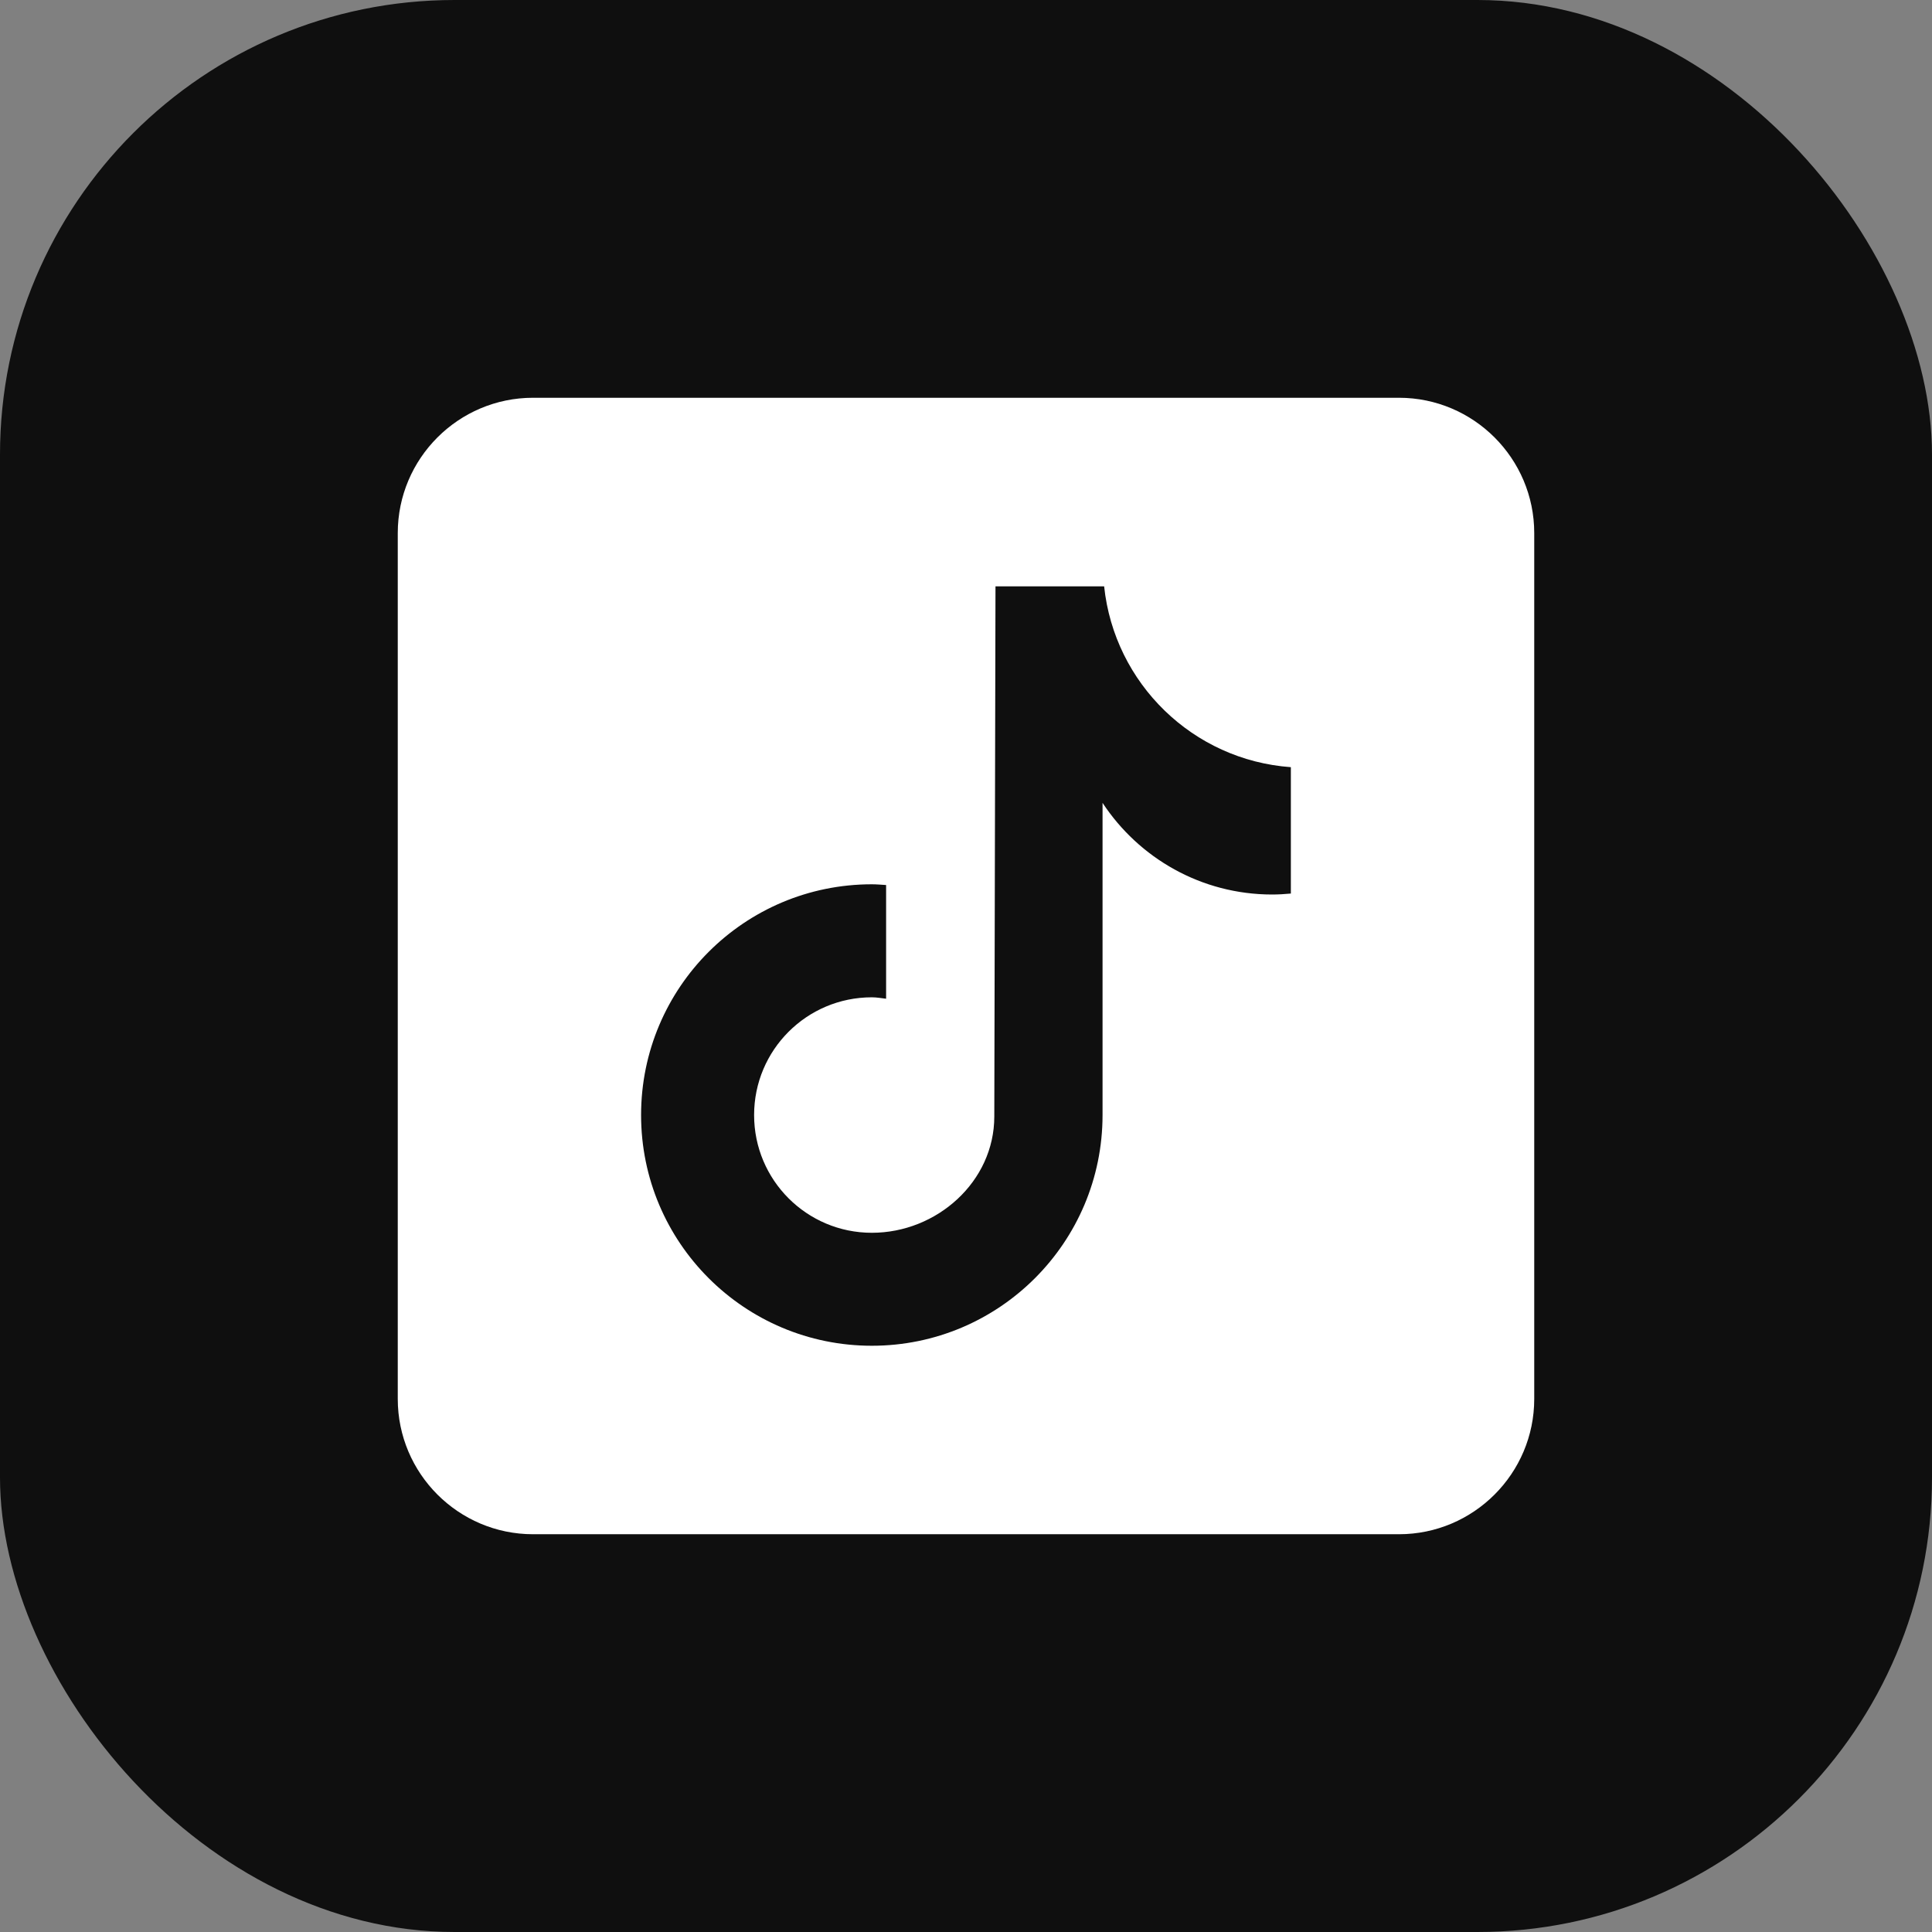
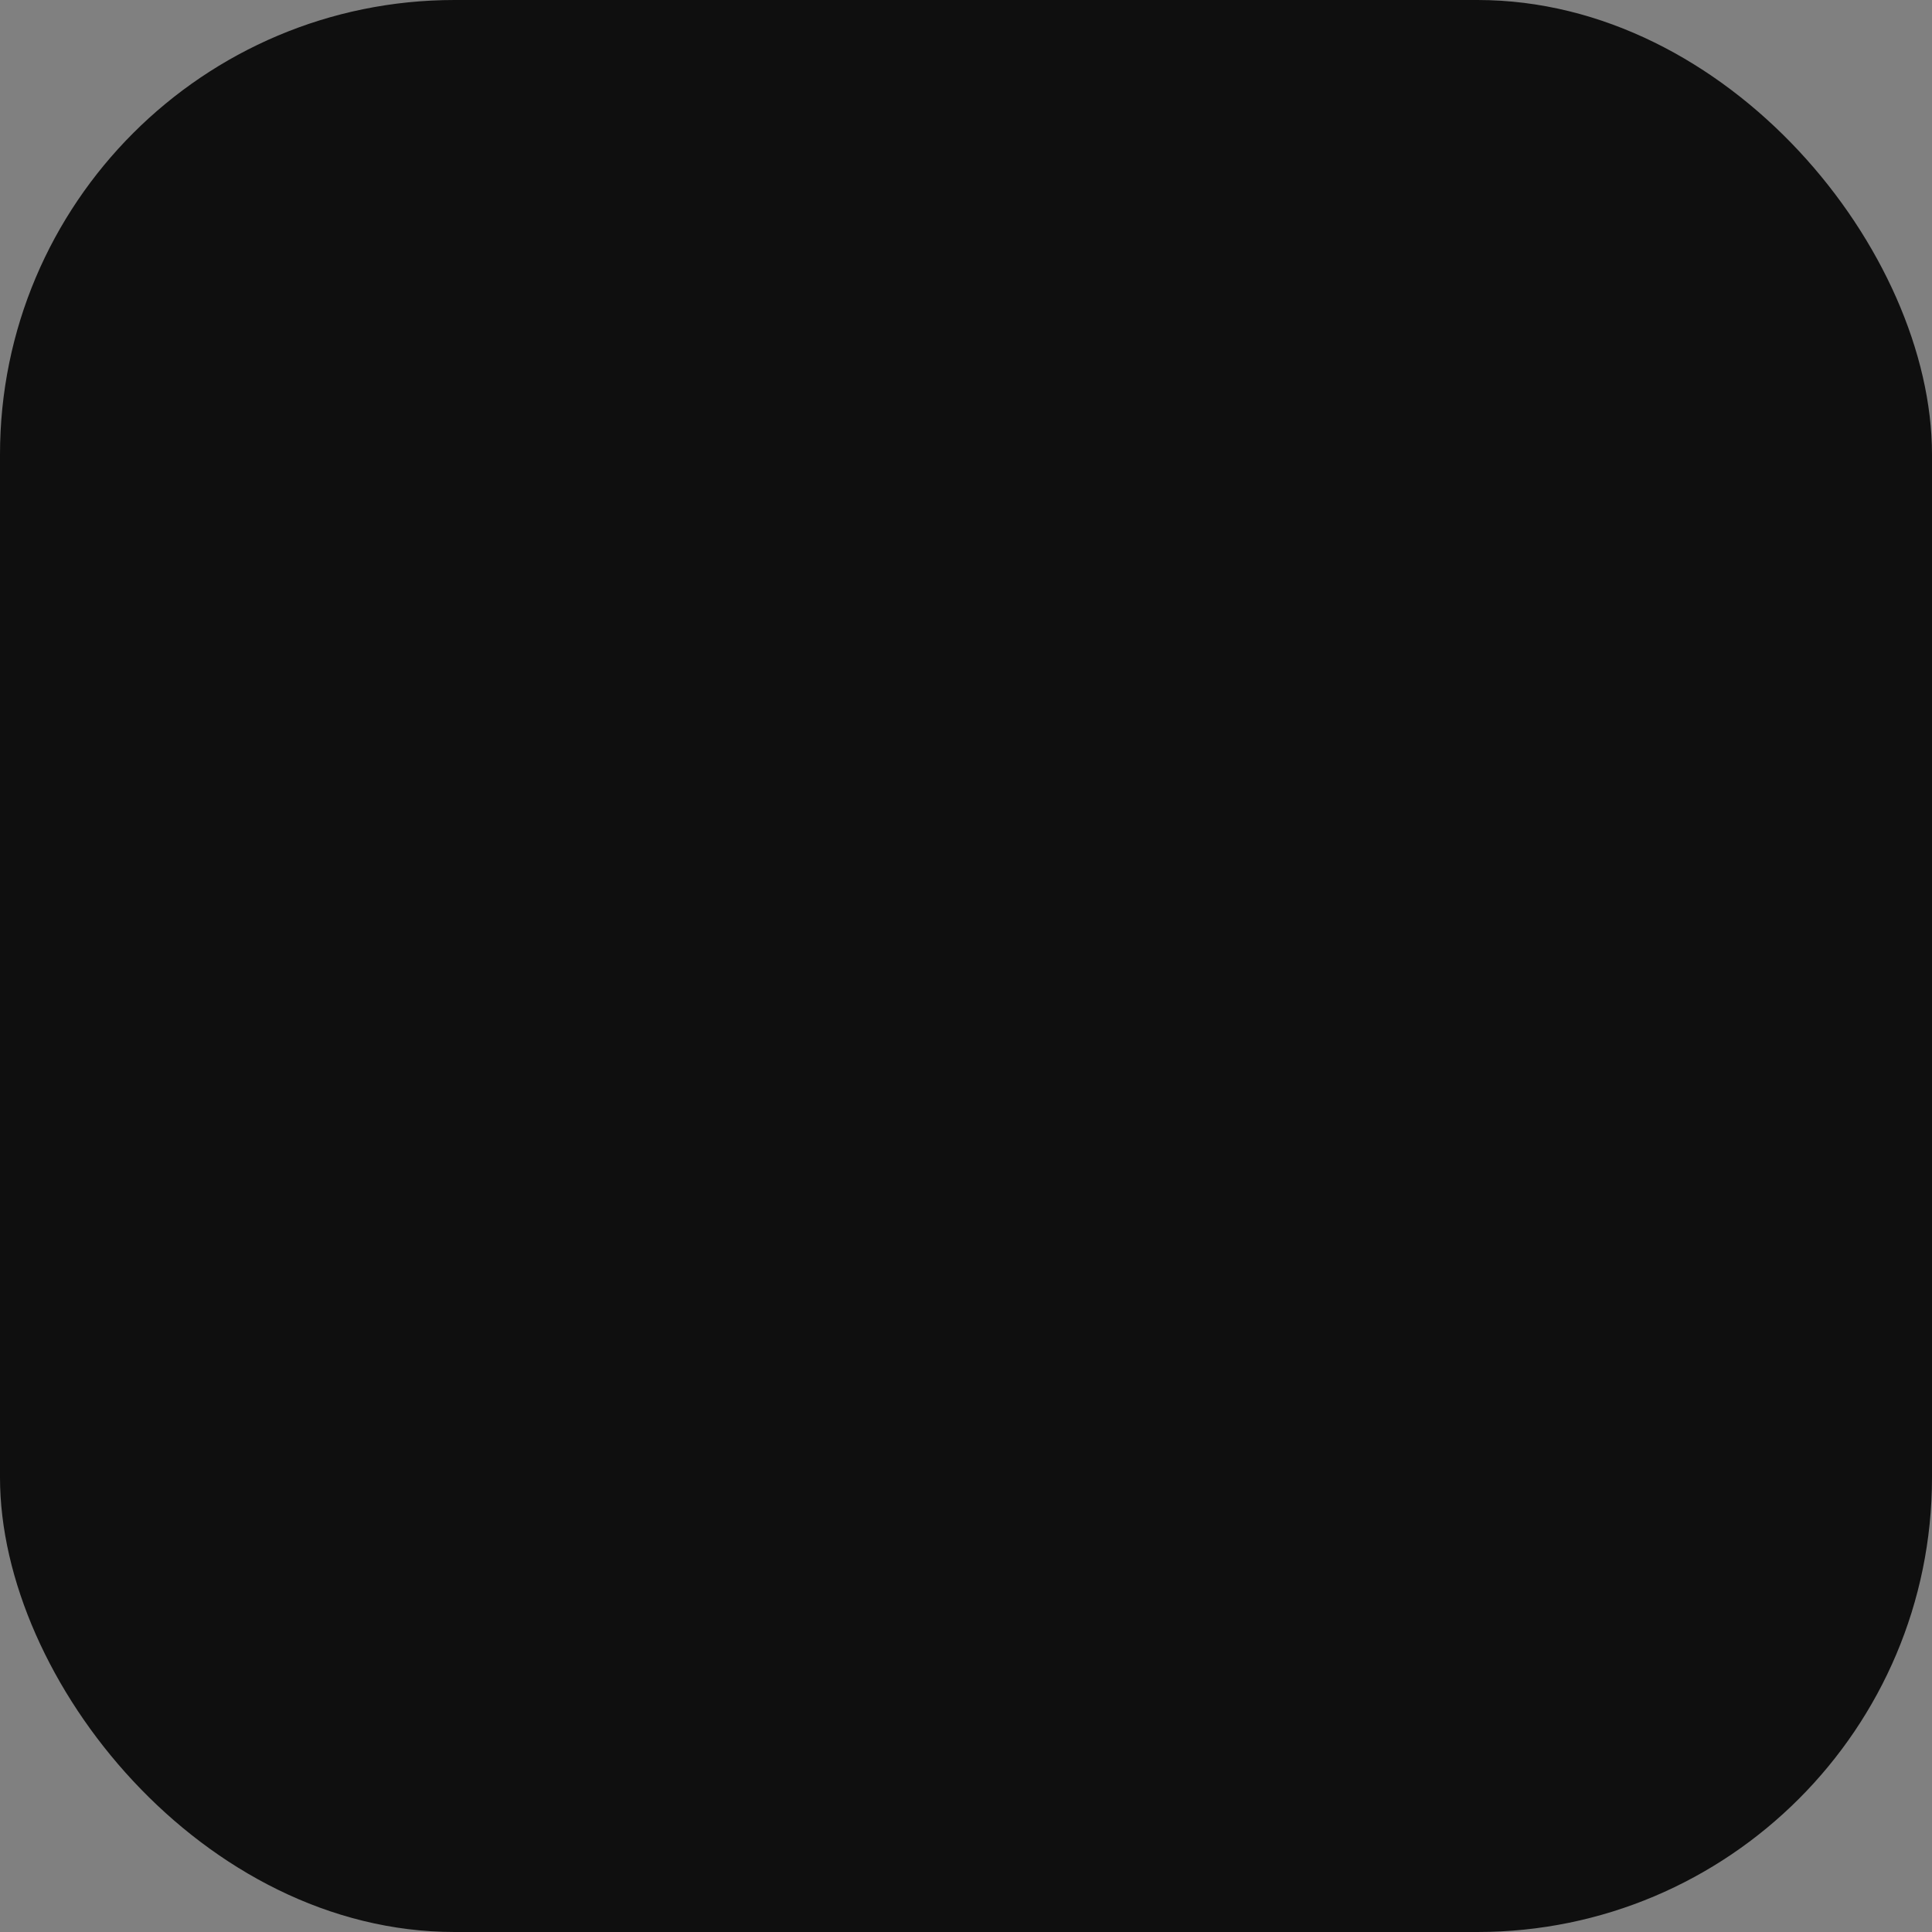
<svg xmlns="http://www.w3.org/2000/svg" width="34" height="34" viewBox="0 0 34 34" fill="none">
  <rect x="0" y="0" width="34" height="34" fill="#808080" stroke="none" />
  <rect width="34" height="34" rx="8" fill="#0F0F0F" />
-   <path d="M24.619 7H9.381C8.068 7 7 8.068 7 9.381V24.619C7 25.932 8.068 27 9.381 27H24.619C25.932 27 27 25.932 27 24.619V9.381C27 8.068 25.932 7 24.619 7ZM22.717 15.725C22.609 15.735 22.499 15.742 22.389 15.742C21.14 15.742 20.042 15.1 19.403 14.129C19.403 16.675 19.403 19.573 19.403 19.623C19.403 21.865 17.585 23.683 15.343 23.683C13.1 23.683 11.282 21.865 11.282 19.623C11.282 17.38 13.1 15.562 15.343 15.562C15.427 15.562 15.51 15.57 15.594 15.575V17.576C15.51 17.566 15.428 17.551 15.343 17.551C14.198 17.551 13.271 18.478 13.271 19.623C13.271 20.768 14.198 21.695 15.343 21.695C16.488 21.695 17.498 20.794 17.498 19.649C17.498 19.603 17.519 10.319 17.519 10.319H19.431C19.611 12.028 20.992 13.377 22.717 13.501V15.725Z" fill="white" />
</svg>